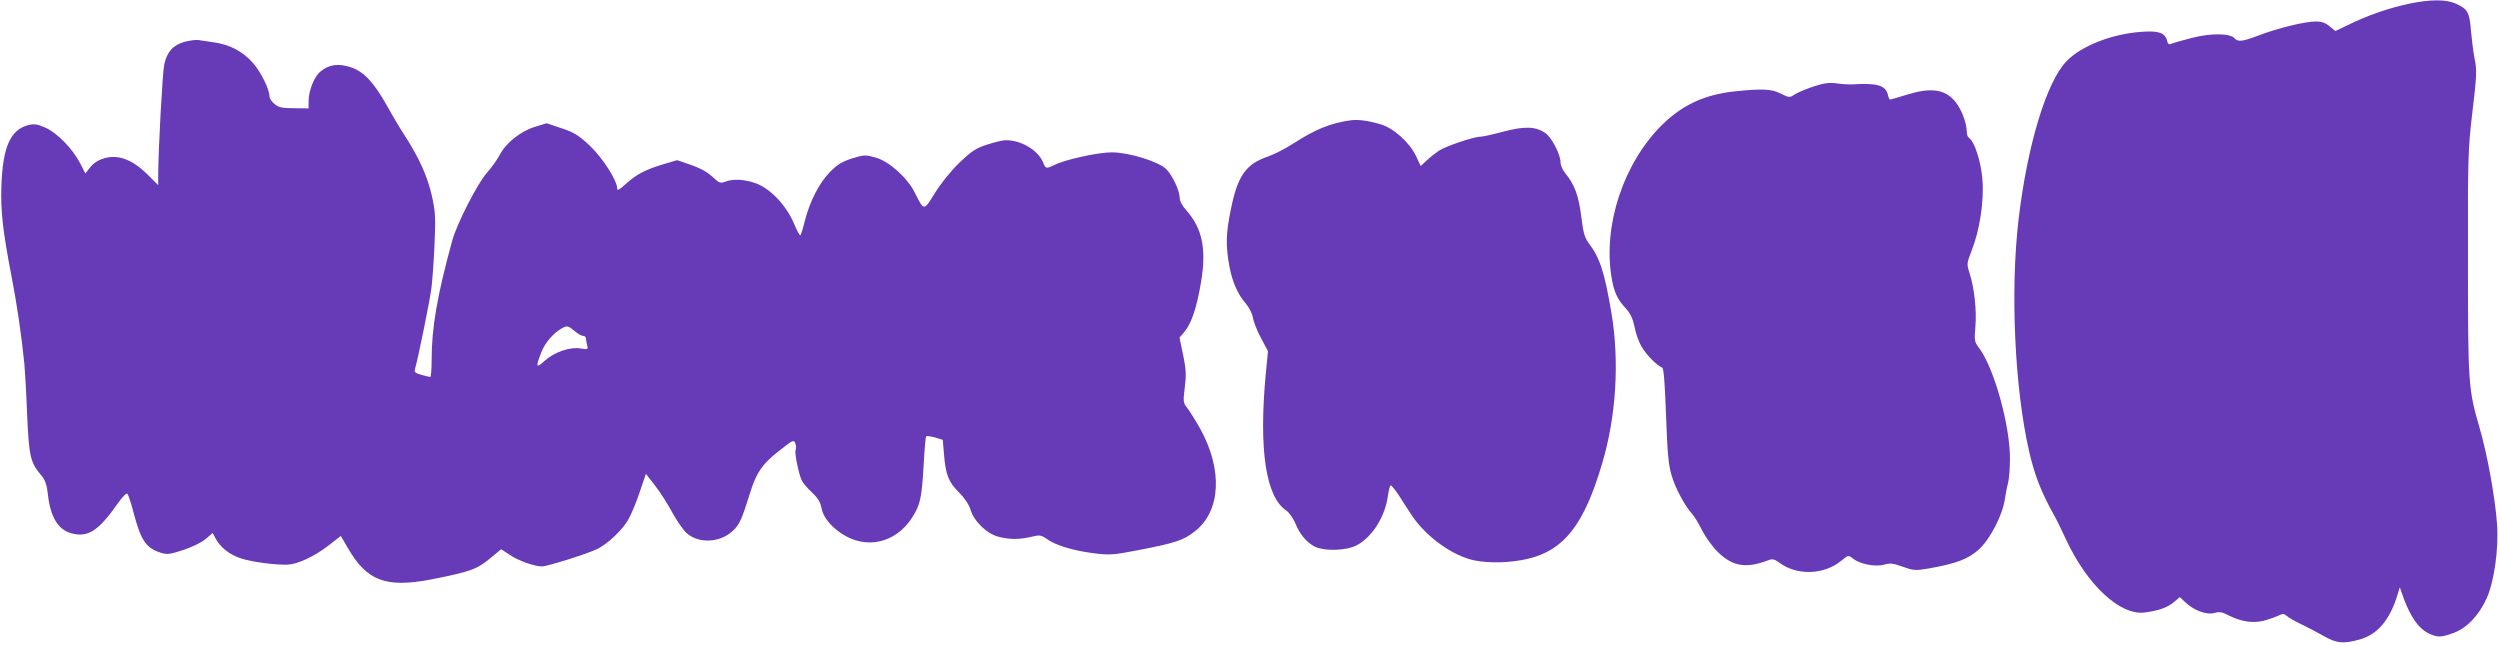
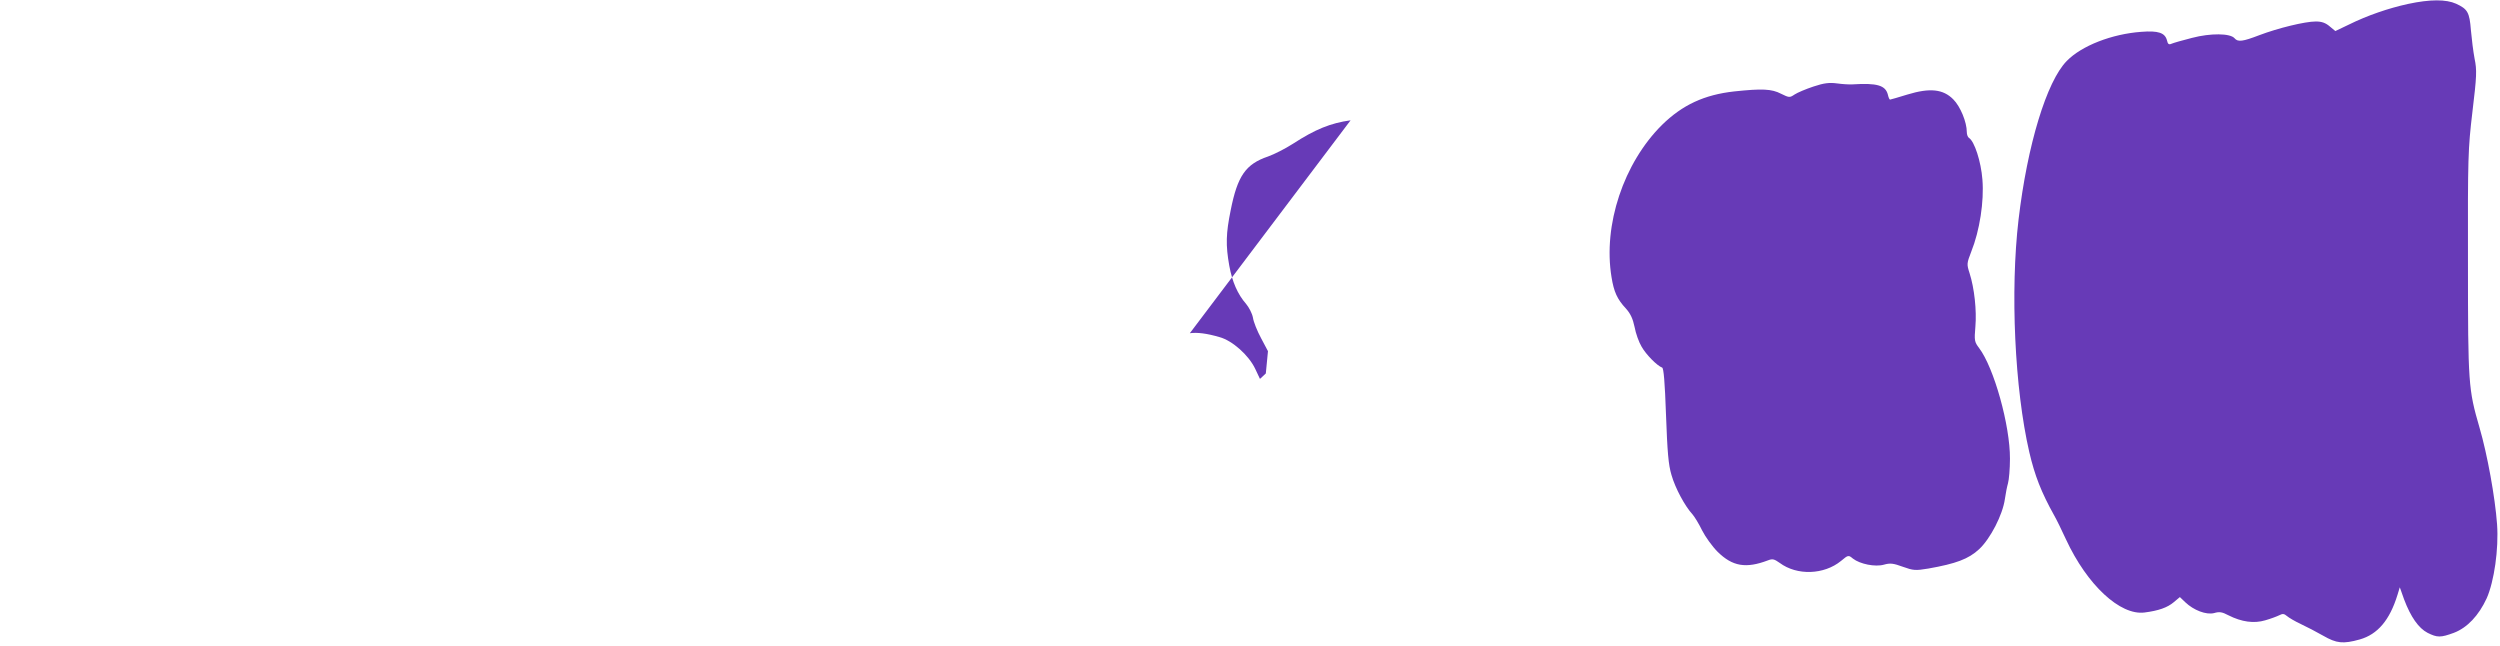
<svg xmlns="http://www.w3.org/2000/svg" version="1.0" width="1280pt" height="331pt" viewBox="0 0 1280 331" preserveAspectRatio="xMidYMid meet">
  <g transform="translate(0,331) scale(0.1,-0.1)" fill="#673ab7" stroke="none">
    <path d="M12330 3290 c-101 -22 -209 -59 -304 -106 l-69 -33 -29 24 c-21 18 -41 25 -71 25 -56 0 -194 -34 -289 -70 -86 -33 -110 -36 -127 -16 -22 26 -123 27 -218 2 -48 -12 -96 -26 -105 -30 -13 -6 -19 -2 -23 17 -10 39 -44 51 -132 44 -150 -11 -305 -71 -381 -149 -103 -104 -202 -430 -247 -812 -43 -366 -20 -866 55 -1191 28 -120 61 -205 128 -325 11 -19 38 -74 60 -122 108 -233 277 -390 402 -374 71 9 117 25 150 53 l31 26 27 -26 c44 -42 108 -66 148 -56 27 8 41 6 73 -11 69 -35 132 -43 189 -26 28 8 60 20 72 26 17 9 25 8 39 -4 9 -8 41 -27 71 -41 30 -14 82 -41 115 -60 68 -39 101 -43 187 -19 91 26 153 98 193 228 l12 39 22 -62 c34 -90 74 -147 120 -171 50 -25 67 -25 135 0 68 26 127 88 168 177 38 86 62 252 53 378 -10 139 -50 359 -90 496 -57 197 -59 220 -59 844 -1 542 0 580 23 774 22 182 23 212 11 270 -7 37 -15 102 -19 147 -7 91 -17 108 -76 135 -51 23 -133 23 -245 -1z" />
-     <path d="M945 3096 c-59 -17 -90 -51 -104 -116 -9 -39 -31 -443 -31 -572 l0 -46 -57 57 c-76 74 -147 101 -218 81 -31 -9 -55 -24 -72 -45 l-26 -33 -26 51 c-39 75 -117 156 -178 183 -43 19 -57 21 -90 13 -91 -25 -129 -113 -136 -313 -4 -130 8 -233 52 -461 27 -138 51 -300 66 -450 3 -33 10 -151 14 -261 10 -215 16 -241 74 -310 18 -21 27 -47 32 -94 13 -117 52 -181 119 -200 86 -24 140 11 240 154 22 31 43 53 48 48 5 -5 20 -50 33 -101 37 -139 63 -177 138 -201 33 -10 46 -9 118 15 45 15 96 40 114 57 l34 29 12 -23 c25 -49 73 -88 133 -107 57 -19 176 -34 239 -32 50 2 136 42 205 95 l67 52 35 -60 c97 -170 195 -207 426 -163 198 39 236 52 302 107 l58 48 44 -29 c44 -30 126 -59 165 -59 28 0 240 67 285 90 54 28 125 95 156 148 15 26 42 90 59 142 l32 94 46 -59 c25 -32 65 -94 88 -137 24 -44 57 -92 75 -108 63 -55 172 -49 237 13 34 32 45 58 87 192 32 104 62 149 148 216 72 57 77 59 84 39 4 -12 5 -26 2 -32 -8 -12 15 -124 31 -158 7 -14 31 -42 53 -62 27 -25 42 -48 47 -75 9 -49 43 -93 101 -133 127 -86 279 -52 364 80 42 66 49 98 59 267 4 79 10 146 13 149 3 3 24 0 46 -6 l39 -12 6 -72 c9 -107 23 -143 76 -196 29 -29 52 -63 60 -89 17 -60 84 -124 143 -139 59 -15 103 -15 166 -1 45 11 52 10 81 -10 45 -33 135 -60 237 -73 84 -11 101 -10 231 15 191 37 234 51 291 97 133 104 143 315 27 525 -25 44 -55 92 -67 107 -20 25 -21 33 -12 103 8 62 7 93 -8 166 l-19 90 25 30 c36 42 64 126 85 253 29 170 7 277 -75 369 -21 23 -34 48 -34 65 -1 36 -35 111 -68 145 -37 39 -191 87 -280 87 -70 0 -240 -37 -294 -65 -42 -20 -44 -20 -58 15 -26 62 -114 114 -193 112 -15 0 -58 -11 -95 -23 -56 -18 -79 -34 -141 -93 -43 -42 -94 -105 -124 -154 -58 -94 -55 -94 -104 3 -38 76 -131 159 -199 178 -52 15 -59 15 -121 -4 -52 -17 -76 -31 -114 -70 -55 -57 -102 -148 -128 -249 -9 -38 -20 -72 -23 -75 -3 -3 -18 25 -33 61 -39 92 -119 176 -191 204 -60 22 -118 26 -160 10 -23 -9 -31 -7 -53 13 -39 37 -71 55 -136 77 l-58 20 -71 -21 c-93 -28 -138 -52 -192 -101 -33 -30 -44 -36 -44 -23 0 41 -74 156 -140 219 -57 53 -80 68 -144 89 l-77 26 -62 -19 c-73 -23 -148 -83 -179 -144 -11 -22 -41 -63 -65 -91 -49 -55 -153 -259 -177 -345 -77 -280 -106 -447 -106 -611 0 -49 -3 -89 -7 -89 -5 0 -25 5 -46 11 -29 8 -37 14 -33 27 16 53 76 349 85 417 5 44 13 148 16 230 6 131 4 162 -14 243 -22 98 -65 193 -135 302 -24 36 -65 105 -92 154 -69 123 -119 178 -186 201 -65 22 -114 15 -157 -21 -33 -27 -61 -99 -61 -153 l0 -36 -75 1 c-62 0 -79 4 -100 22 -14 12 -25 28 -25 37 0 37 -45 129 -87 175 -53 59 -120 93 -203 104 -30 4 -64 9 -75 11 -11 2 -42 -2 -70 -9z m1997 -1481 c16 -14 36 -25 44 -25 8 0 14 -6 14 -12 0 -7 3 -23 6 -36 6 -22 4 -22 -34 -16 -54 9 -134 -19 -183 -63 -44 -40 -47 -35 -19 40 19 50 62 101 105 125 28 16 34 15 67 -13z" />
    <path d="M9285 2867 c-39 -13 -82 -31 -97 -41 -25 -17 -28 -16 -69 4 -48 25 -97 27 -239 12 -154 -17 -266 -69 -371 -172 -196 -195 -302 -512 -258 -779 12 -75 29 -113 74 -161 23 -26 35 -51 44 -94 6 -33 22 -78 36 -101 23 -41 80 -98 105 -107 8 -2 14 -73 20 -243 7 -189 12 -254 28 -307 19 -67 69 -160 108 -202 11 -13 33 -49 49 -82 16 -32 52 -82 79 -109 76 -75 145 -87 258 -44 23 9 32 7 60 -13 89 -66 227 -61 314 10 37 31 38 31 61 12 36 -28 114 -44 159 -31 32 9 48 7 97 -11 53 -19 64 -20 130 -9 142 25 206 49 260 99 58 54 121 177 132 257 4 28 11 64 16 81 5 17 10 74 10 125 1 170 -82 467 -158 567 -24 32 -25 38 -19 110 7 82 -5 196 -30 274 -15 46 -14 50 9 110 43 107 66 257 57 368 -7 93 -41 197 -69 214 -6 4 -11 17 -11 30 0 51 -33 131 -69 167 -52 53 -120 60 -235 25 -46 -14 -86 -26 -89 -26 -3 0 -8 11 -11 25 -12 48 -55 61 -181 53 -16 -1 -52 1 -80 5 -39 5 -66 2 -120 -16z" />
-     <path d="M6915 2694 c-102 -14 -181 -46 -295 -120 -39 -25 -96 -54 -127 -65 -115 -39 -157 -99 -192 -276 -24 -118 -26 -178 -7 -284 15 -82 43 -146 86 -195 15 -18 31 -49 35 -70 3 -22 22 -69 42 -106 l35 -66 -11 -114 c-37 -390 0 -634 106 -703 13 -9 33 -37 44 -62 24 -57 51 -91 92 -117 46 -29 165 -28 223 2 79 41 146 147 160 253 4 27 10 51 13 54 4 2 22 -20 41 -48 18 -29 49 -76 68 -105 72 -109 209 -208 320 -231 78 -16 187 -13 275 8 186 44 288 176 380 488 72 241 89 522 48 768 -36 213 -59 284 -118 362 -20 26 -27 54 -37 135 -13 106 -35 165 -82 221 -13 16 -24 41 -24 55 0 41 -44 126 -77 150 -49 35 -108 37 -216 8 -52 -14 -105 -26 -118 -26 -34 0 -179 -49 -214 -73 -16 -11 -44 -33 -61 -49 l-30 -28 -24 51 c-33 70 -117 145 -183 163 -65 19 -113 25 -152 20z" />
+     <path d="M6915 2694 c-102 -14 -181 -46 -295 -120 -39 -25 -96 -54 -127 -65 -115 -39 -157 -99 -192 -276 -24 -118 -26 -178 -7 -284 15 -82 43 -146 86 -195 15 -18 31 -49 35 -70 3 -22 22 -69 42 -106 l35 -66 -11 -114 l-30 -28 -24 51 c-33 70 -117 145 -183 163 -65 19 -113 25 -152 20z" />
  </g>
</svg>